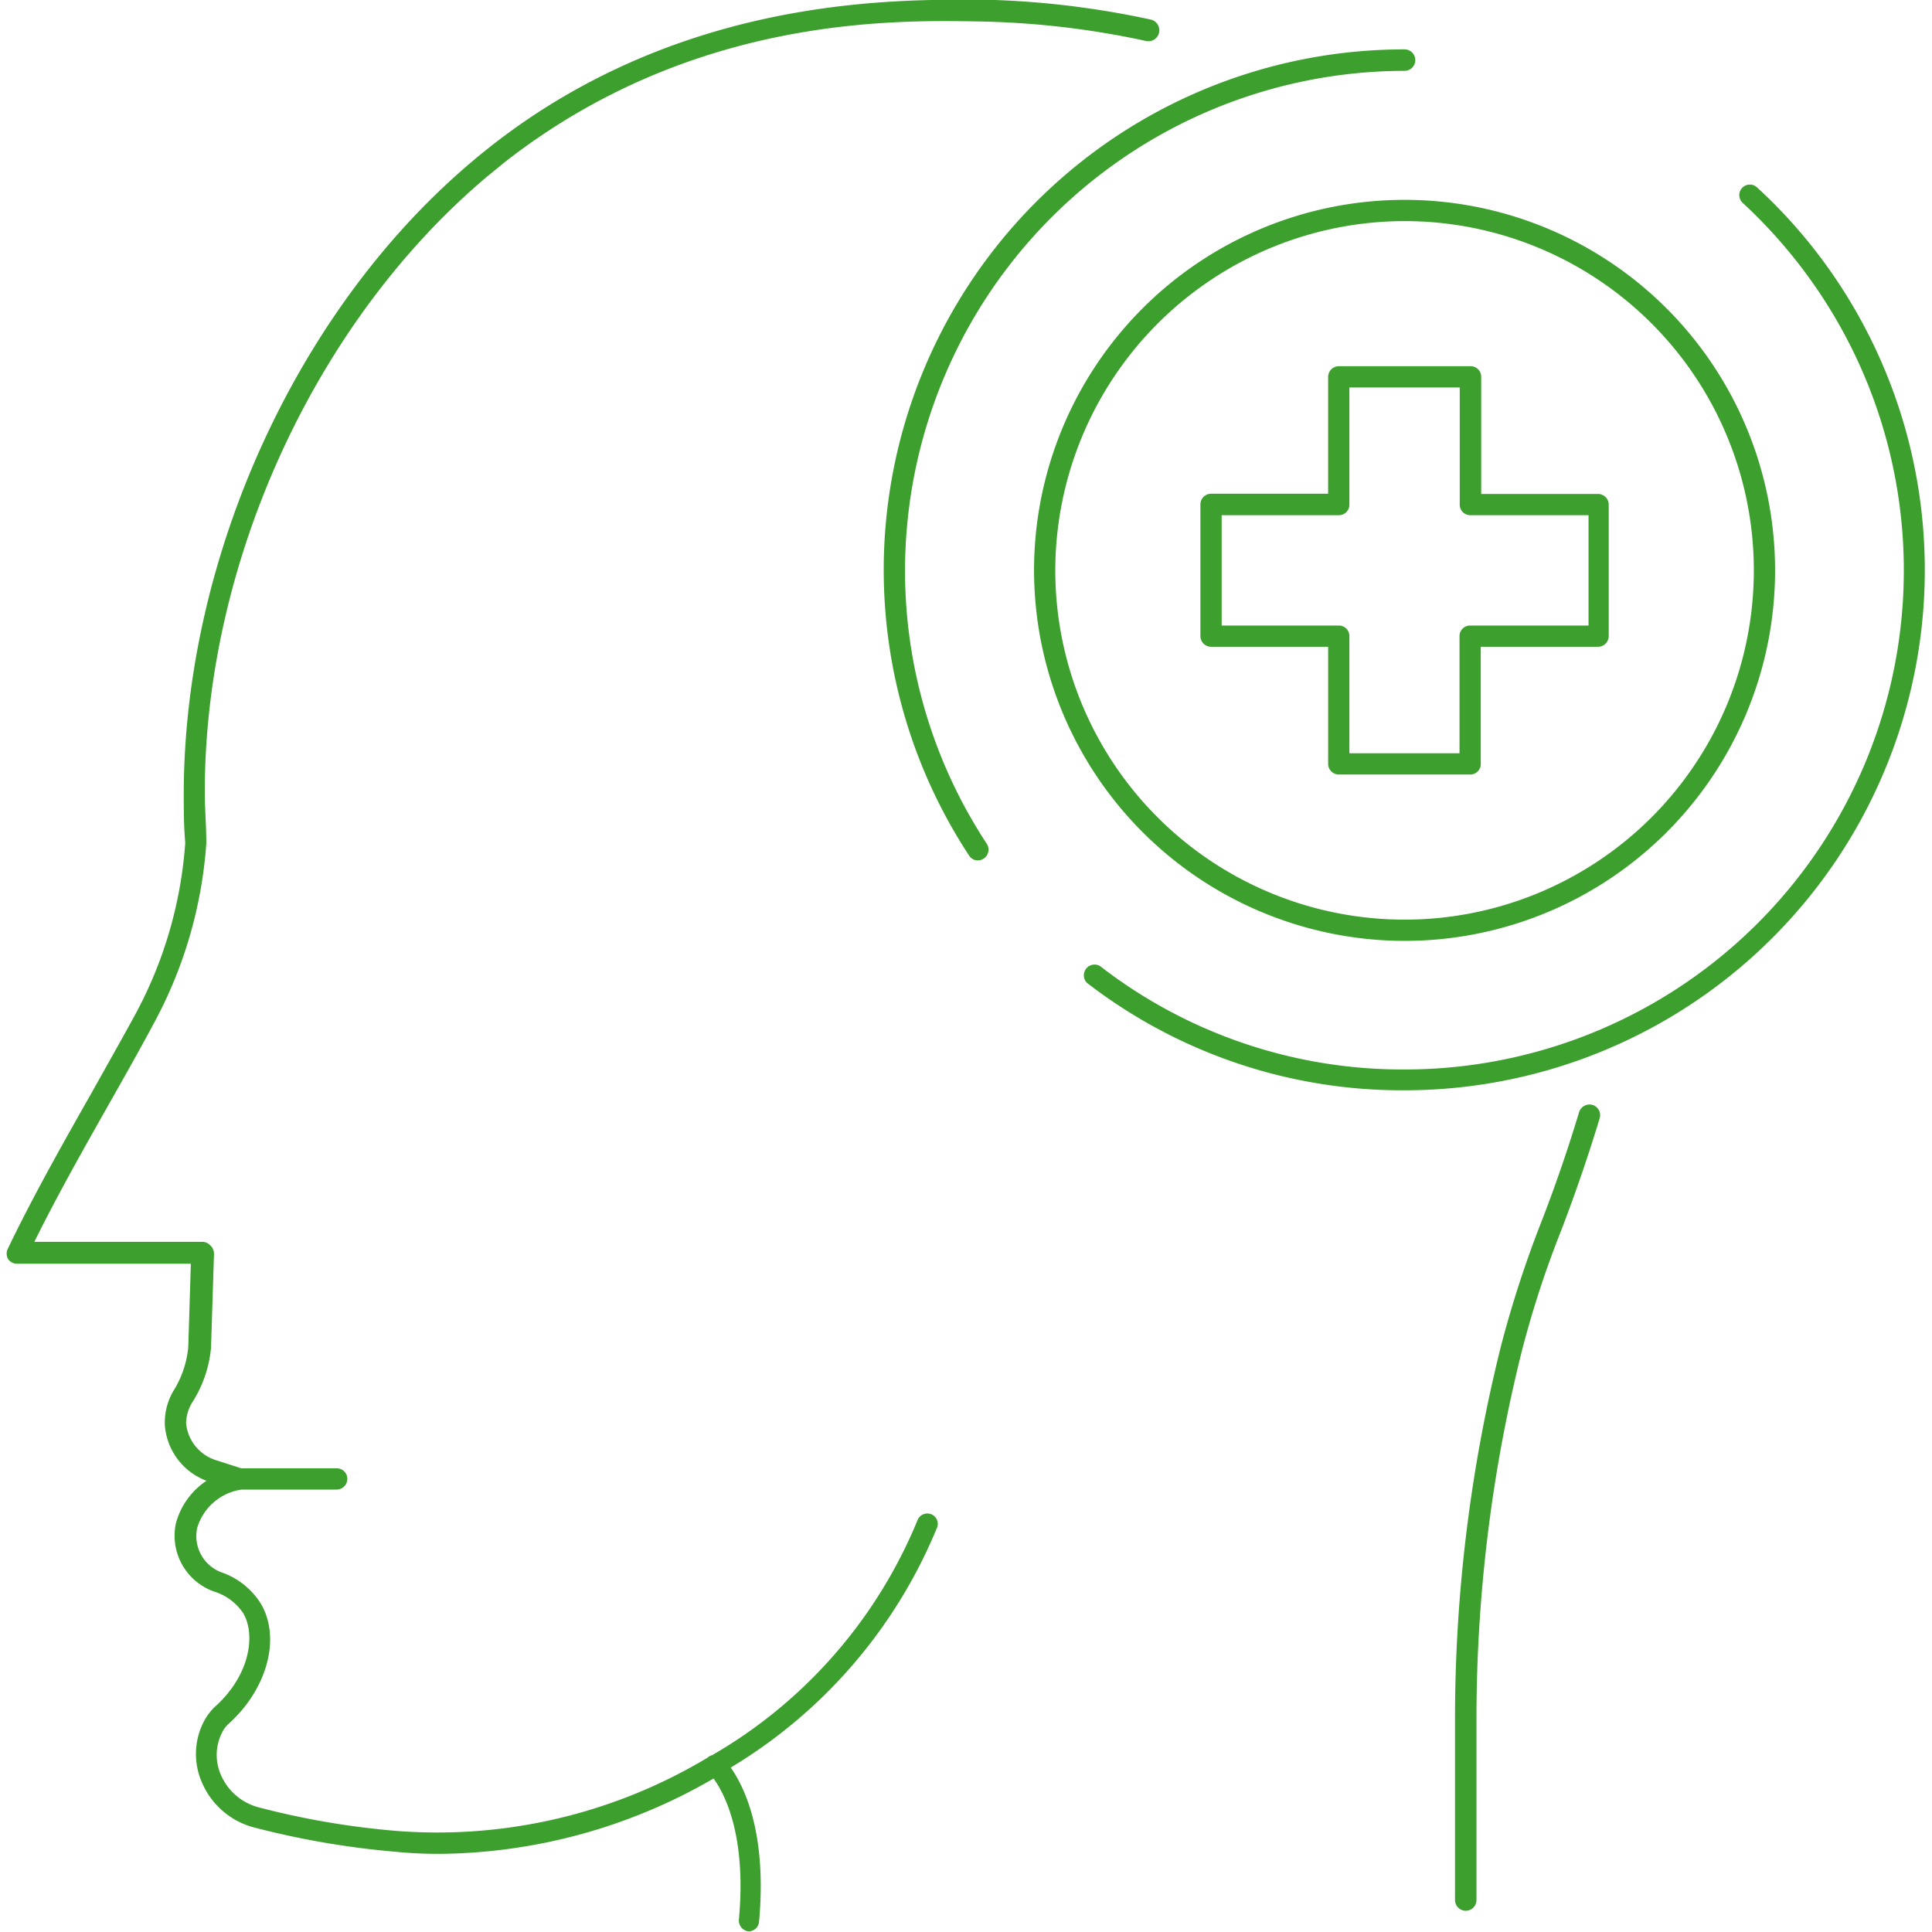
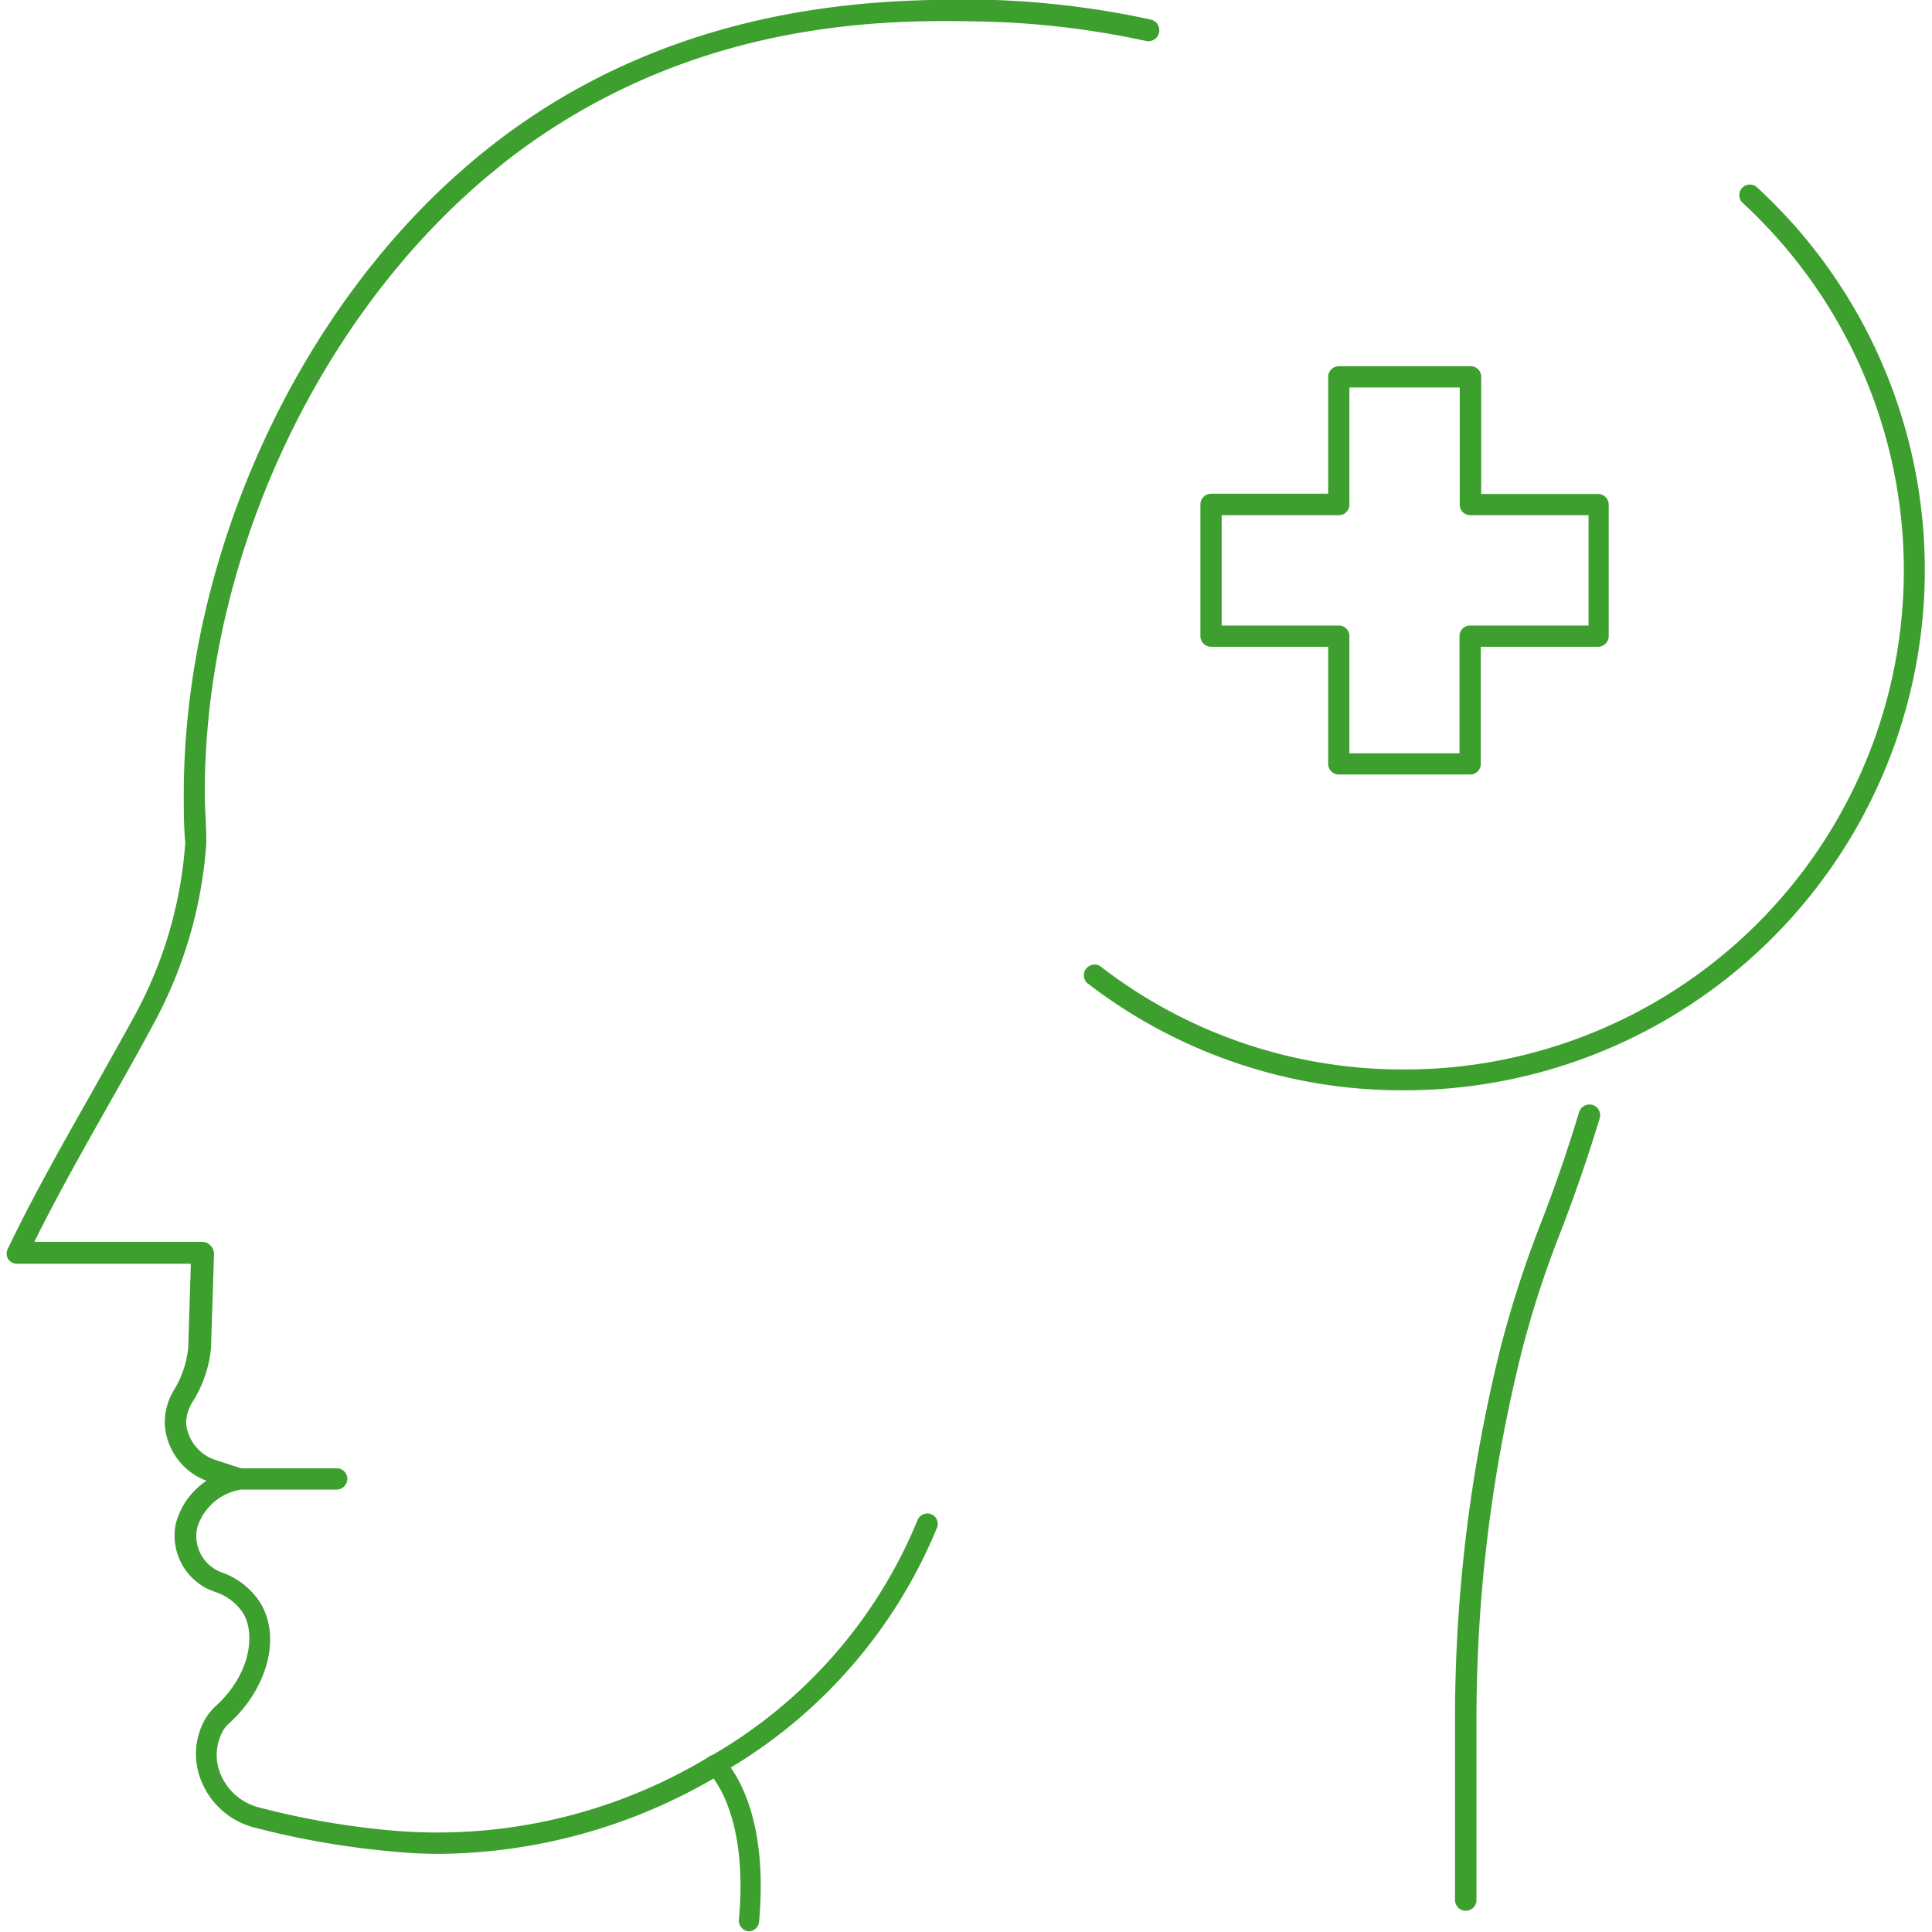
<svg xmlns="http://www.w3.org/2000/svg" id="gerastert_grün" data-name="gerastert grün" viewBox="0 0 90 90">
  <defs>
    <style>.cls-1{fill:#3d9f2e;}</style>
  </defs>
  <path class="cls-1" d="M56.42,30.13h5.45v5.46a.5.5,0,0,0,.5.49h6.12a.49.49,0,0,0,.49-.49V30.13h5.46a.5.5,0,0,0,.5-.5V23.51a.5.5,0,0,0-.5-.5H69V17.55a.49.49,0,0,0-.49-.49H62.37a.5.5,0,0,0-.5.49V23H56.42a.5.5,0,0,0-.5.5v6.12A.5.5,0,0,0,56.42,30.13ZM56.91,24h5.46a.49.49,0,0,0,.49-.49V18.05H68v5.46a.49.49,0,0,0,.5.49H74v5.14H68.49a.49.49,0,0,0-.5.49v5.46H62.86V29.63a.49.49,0,0,0-.49-.49H56.91Z" />
-   <path class="cls-1" d="M42.16,26.57A23.3,23.3,0,0,1,65.43,3.3a.5.5,0,0,0,0-1A24.25,24.25,0,0,0,45.14,39.85a.48.48,0,0,0,.41.23.5.5,0,0,0,.42-.77A23.15,23.15,0,0,1,42.16,26.57Z" />
  <path class="cls-1" d="M85.71,13.28a24,24,0,0,0-3.86-4.55.49.49,0,1,0-.67.72,23.41,23.41,0,0,1,3.7,4.37,23.25,23.25,0,0,1-19.45,36A23,23,0,0,1,51.24,45a.5.5,0,0,0-.6.79,24,24,0,0,0,14.79,5A24.24,24.24,0,0,0,85.71,13.28Z" />
-   <path class="cls-1" d="M65.43,43.83A17.26,17.26,0,1,0,48.17,26.57,17.28,17.28,0,0,0,65.43,43.83Zm0-33.53A16.27,16.27,0,1,1,49.16,26.57,16.29,16.29,0,0,1,65.43,10.3Z" />
  <path class="cls-1" d="M74.18,51.47a.51.51,0,0,0-.62.34c-.51,1.69-1.1,3.42-1.77,5.14a51.39,51.39,0,0,0-1.86,5.72,71.67,71.67,0,0,0-2.15,17.52v8.32a.5.5,0,1,0,1,0V80.19a70.68,70.68,0,0,1,2.12-17.28,46.91,46.91,0,0,1,1.83-5.6c.67-1.75,1.27-3.5,1.79-5.22A.5.5,0,0,0,74.18,51.47Z" />
  <path class="cls-1" d="M43.38,70.54a.49.49,0,0,0-.64.28,22.53,22.53,0,0,1-9.56,10.94.48.48,0,0,0-.22.12s0,0,0,0a24.47,24.47,0,0,1-14.5,3.41A37.48,37.48,0,0,1,12,84.18a2.64,2.64,0,0,1-1.71-1.5,2.3,2.3,0,0,1,.07-2,1.3,1.3,0,0,1,.27-.36c1.82-1.63,2.46-4,1.53-5.6a3.51,3.51,0,0,0-1.83-1.47,1.8,1.8,0,0,1-1.14-2.09,2.54,2.54,0,0,1,2.06-1.77h4.43a.5.5,0,0,0,.5-.5.49.49,0,0,0-.5-.49H11.24L10,68a2,2,0,0,1-1.33-1.69A1.9,1.9,0,0,1,9,65.26a5.7,5.7,0,0,0,.83-2.47l.14-4.4A.54.54,0,0,0,9.78,58a.49.49,0,0,0-.36-.15H1.6c1.07-2.17,2.33-4.39,3.55-6.55.68-1.2,1.36-2.4,2-3.6a20.59,20.59,0,0,0,2.46-8.4V39.2c0-.76-.07-1.53-.07-2.3,0-10.78,5.21-22,13.17-28.69l.82-.67C32.22.76,41.59.93,45.6,1a39.79,39.79,0,0,1,7.79.91.5.5,0,1,0,.21-1,41.07,41.07,0,0,0-8-.93C41.86,0,31.89-.24,22.93,6.76c-.29.23-.57.45-.85.69C13.91,14.28,8.6,25.84,8.56,36.9c0,.79,0,1.58.07,2.36a19.7,19.7,0,0,1-2.33,8c-.65,1.19-1.33,2.39-2,3.59-1.36,2.4-2.77,4.89-3.93,7.31a.51.51,0,0,0,0,.48.5.5,0,0,0,.42.23h8.1l-.12,3.89a4.67,4.67,0,0,1-.67,2,2.89,2.89,0,0,0-.42,1.64,3,3,0,0,0,1.94,2.58,3.45,3.45,0,0,0-1.43,2A2.76,2.76,0,0,0,10,74.15a2.51,2.51,0,0,1,1.33,1c.59,1,.32,2.9-1.33,4.37a2.62,2.62,0,0,0-.48.63,3.29,3.29,0,0,0-.11,2.89,3.64,3.64,0,0,0,2.35,2.07,39.35,39.35,0,0,0,6.64,1.15,20.89,20.89,0,0,0,2.09.1,25.81,25.81,0,0,0,12.75-3.51c.53.73,1.54,2.68,1.18,6.58a.51.51,0,0,0,.45.54h0a.49.49,0,0,0,.49-.45c.37-4.06-.65-6.23-1.32-7.18a23.41,23.41,0,0,0,9.62-11.2A.48.48,0,0,0,43.38,70.54Z" />
</svg>